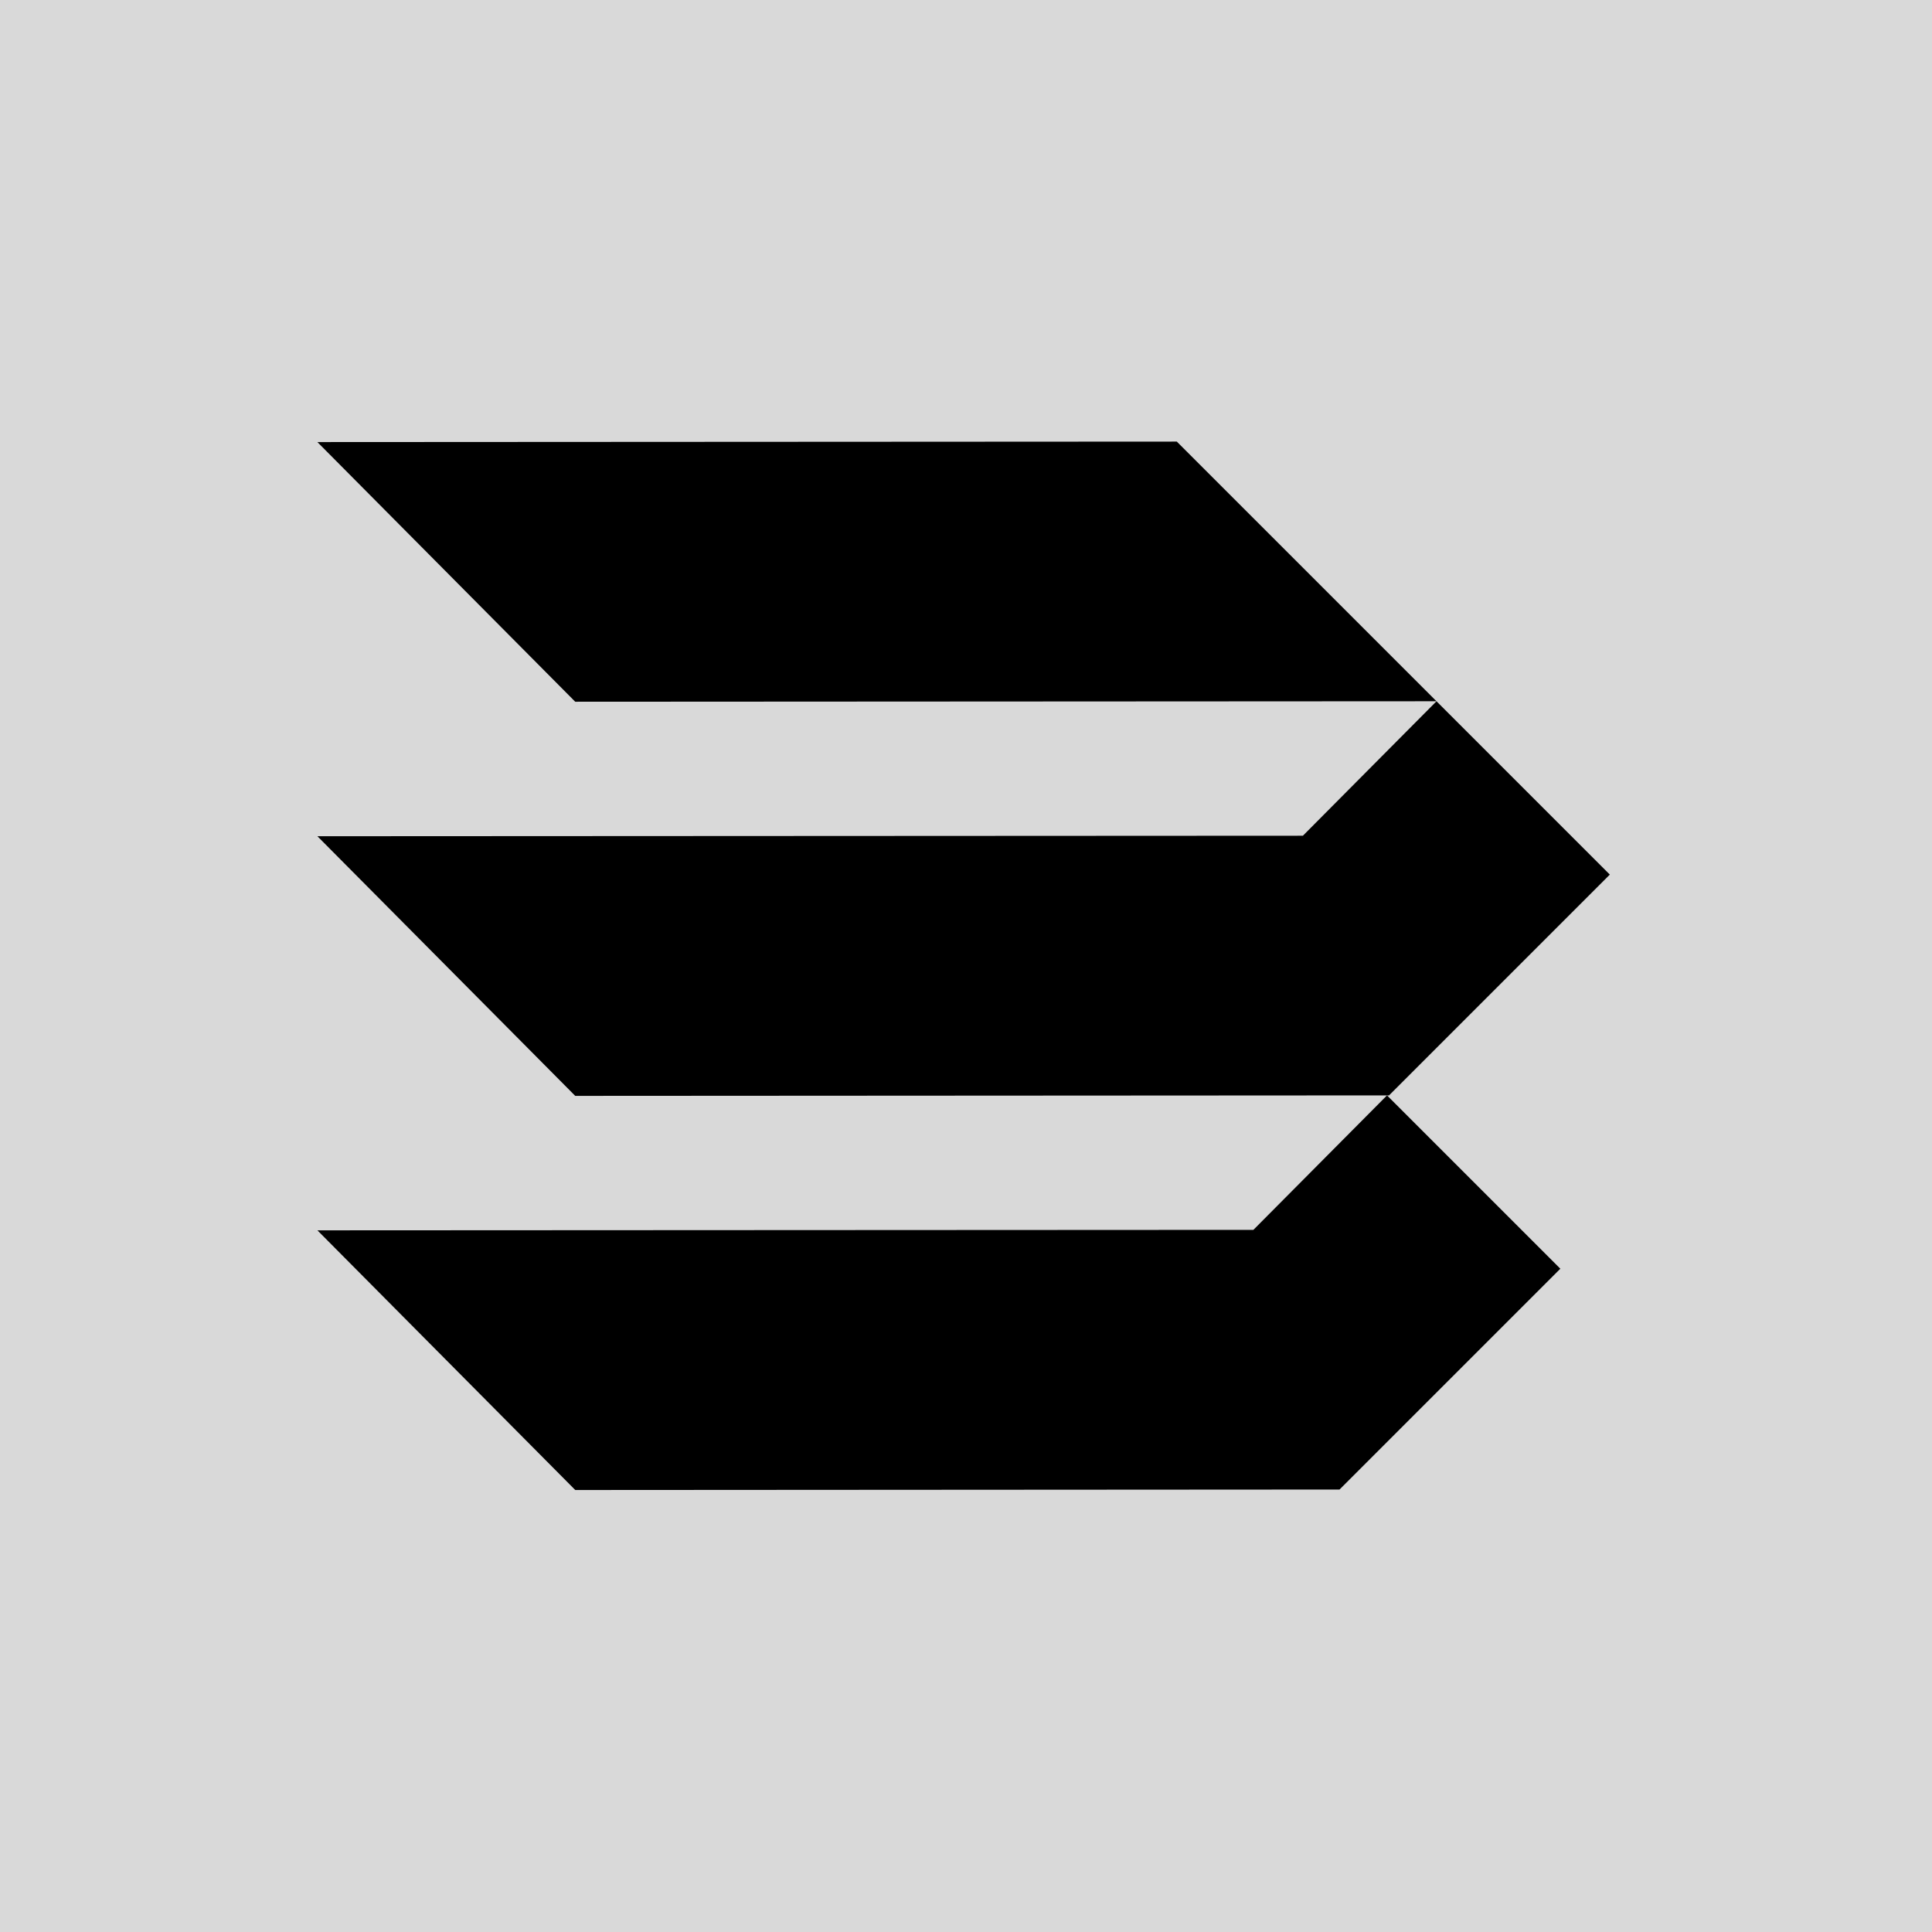
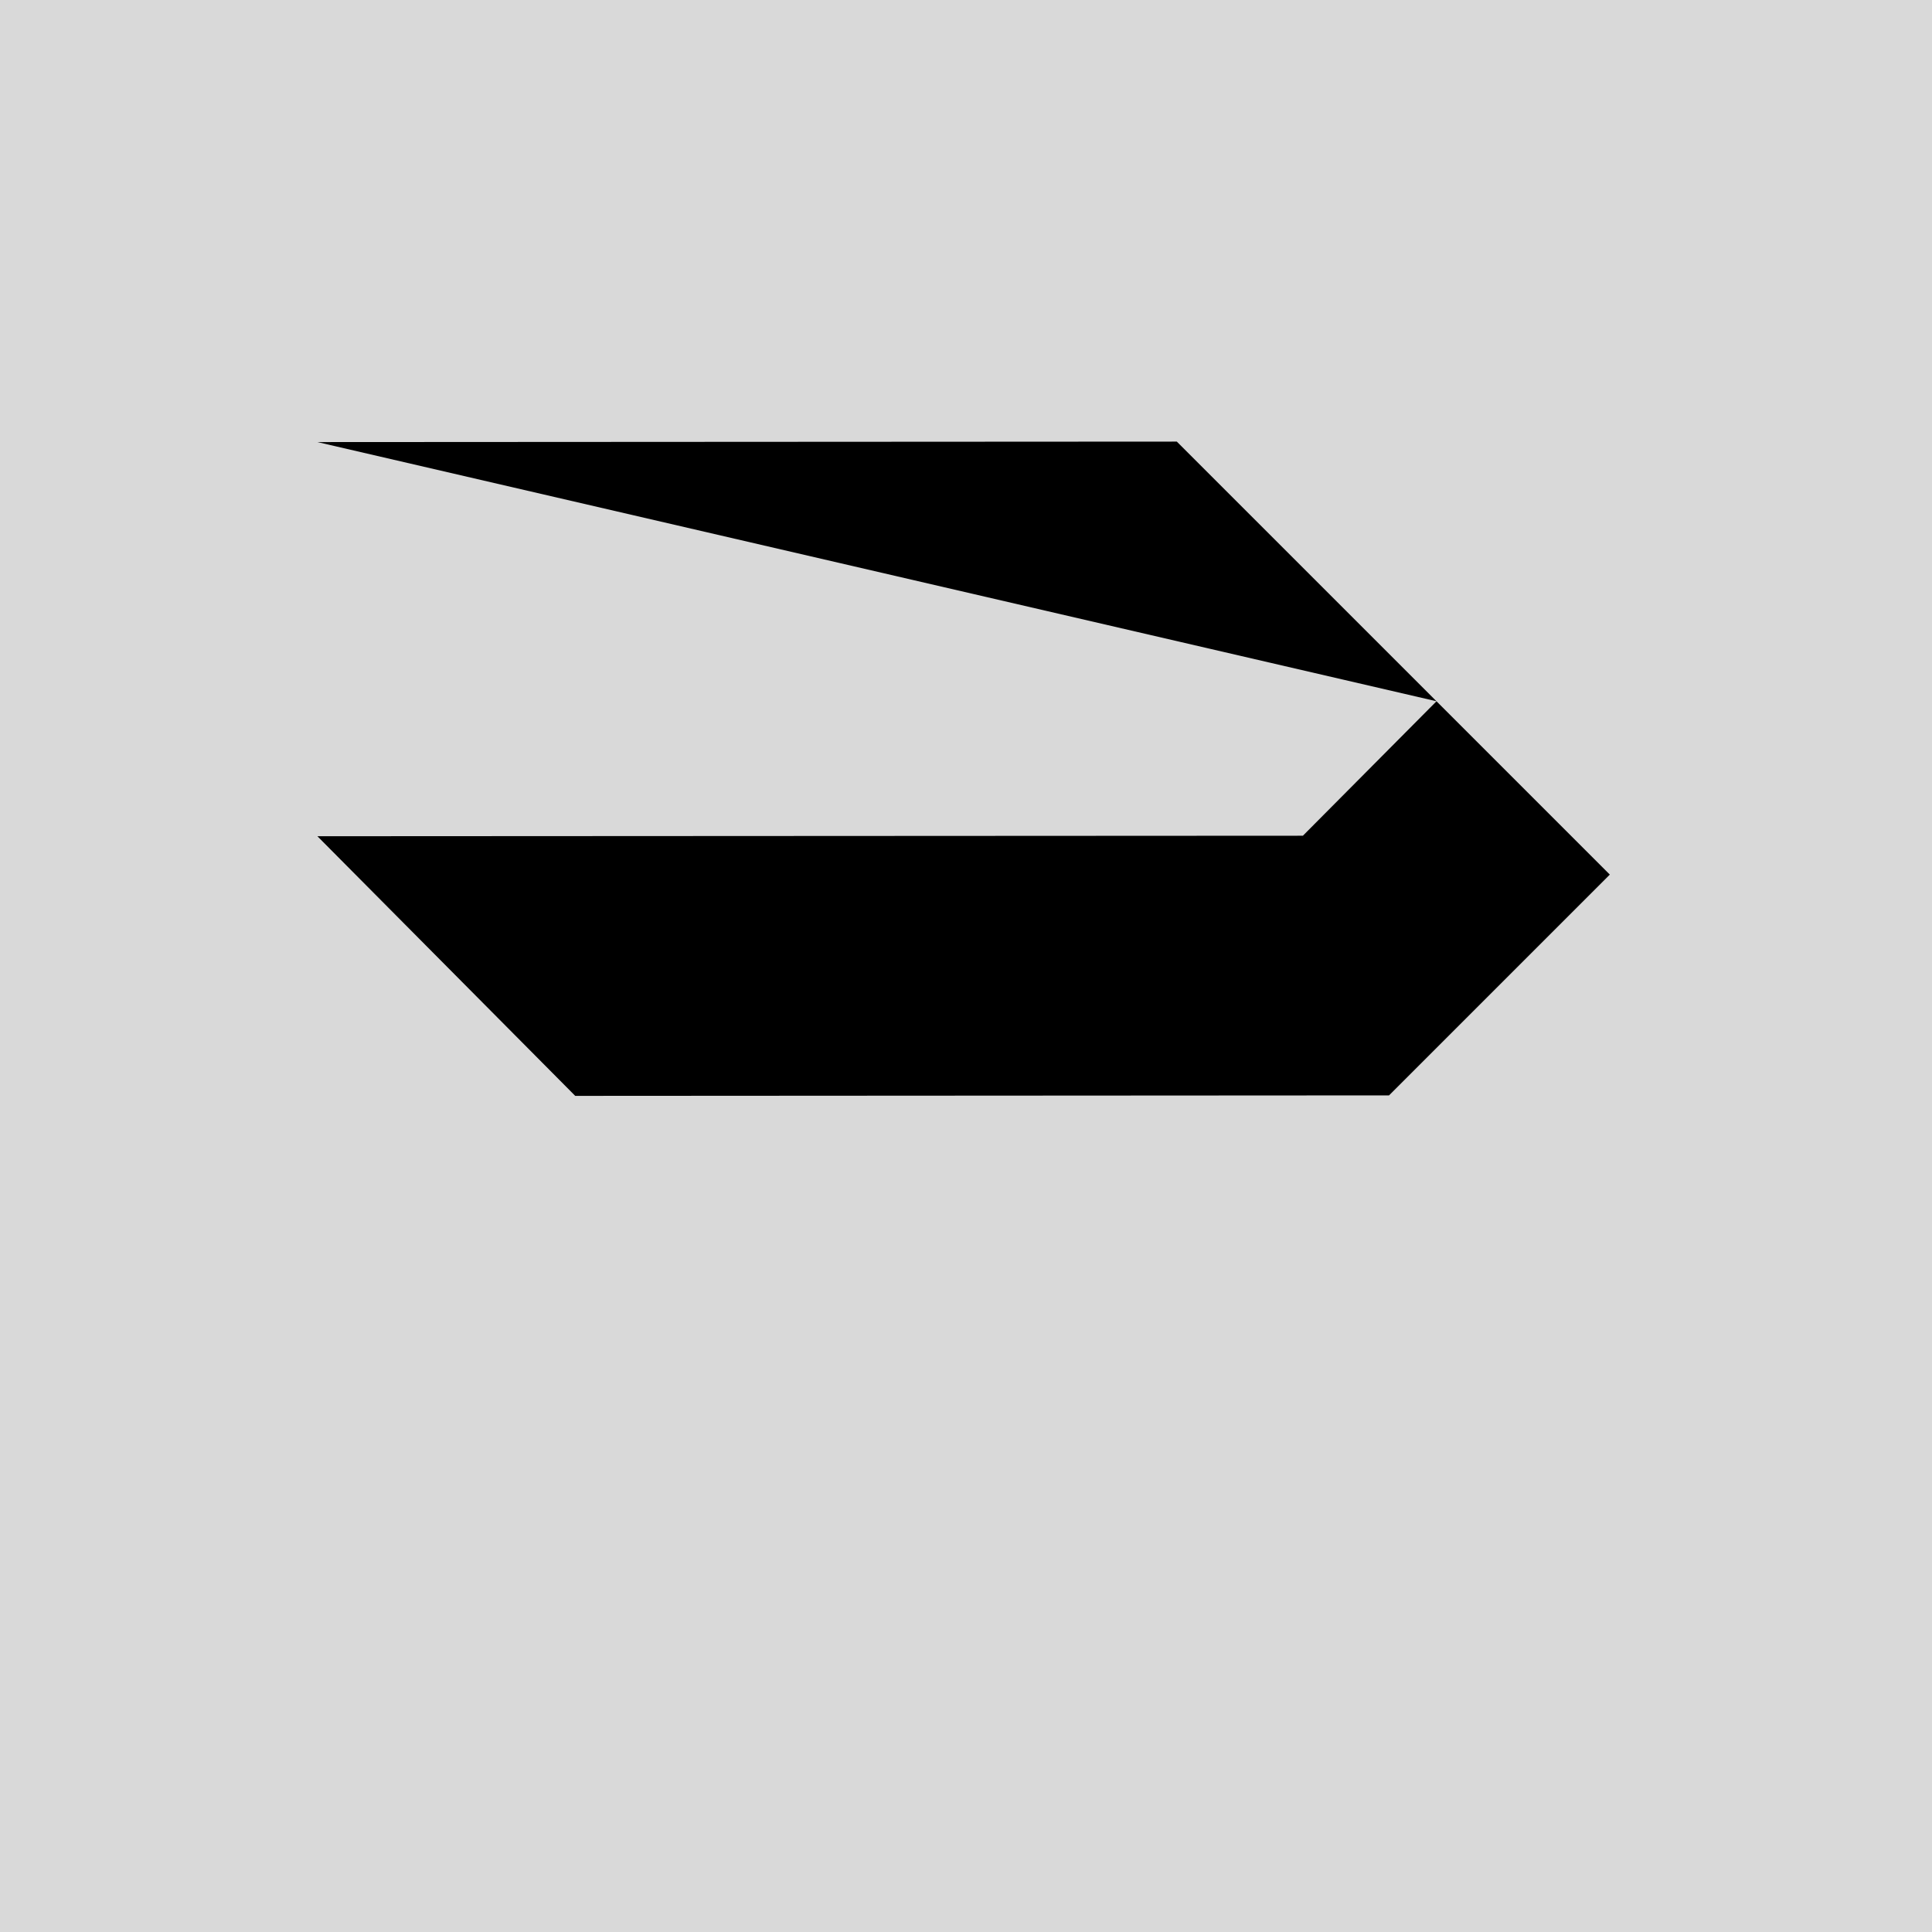
<svg xmlns="http://www.w3.org/2000/svg" version="1.1" width="280" height="280">
  <svg width="280" height="280" viewBox="0 0 280 280" fill="none">
    <rect width="280" height="280" fill="#D9D9D9" />
-     <path d="M170.554 64L46 64.069L83.366 101.7L208.187 101.631L170.554 64Z" fill="black" />
+     <path d="M170.554 64L46 64.069L208.187 101.631L170.554 64Z" fill="black" />
    <path d="M208.189 101.633L188.824 121.12L46.001 121.193L83.367 158.822L201.309 158.753L233.309 126.753L208.189 101.633Z" fill="black" />
-     <path d="M201.015 158.754L181.65 178.241L46.003 178.31L83.37 215.943L194.136 215.874L226.136 183.874L201.015 158.754Z" fill="black" />
  </svg>
  <style>@media (prefers-color-scheme: light) { :root { filter: none; } }
@media (prefers-color-scheme: dark) { :root { filter: none; } }
</style>
</svg>